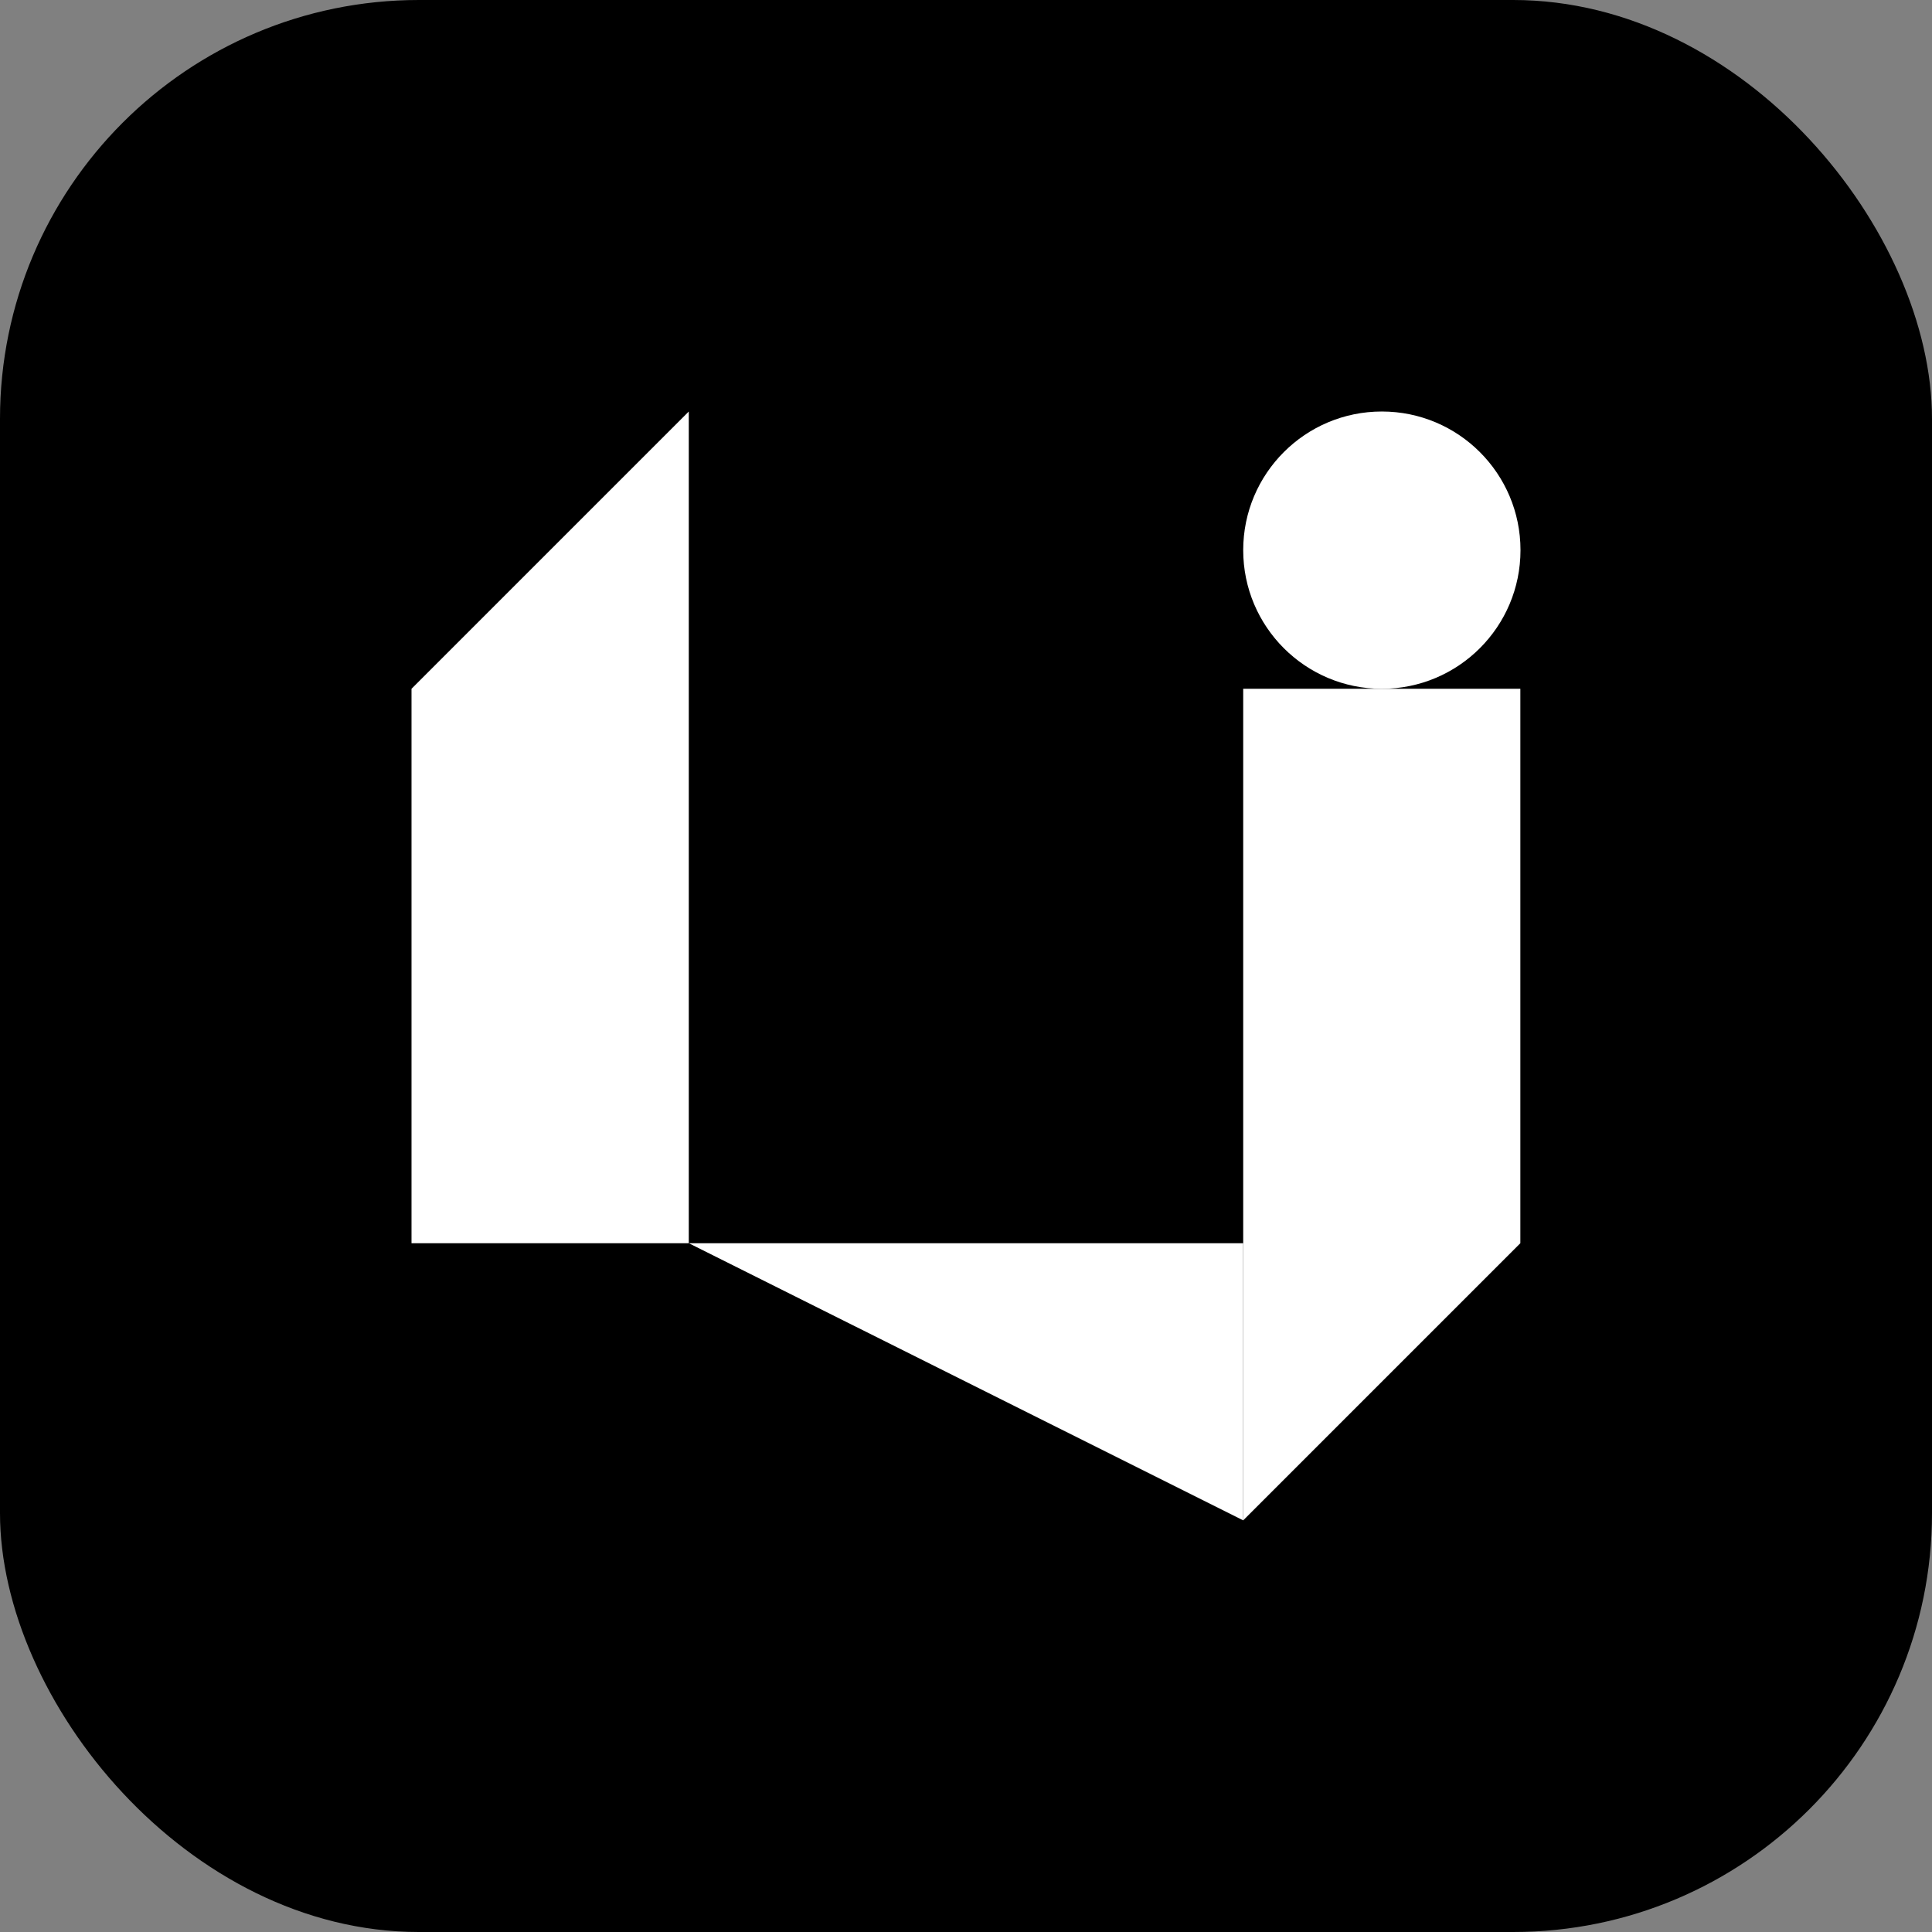
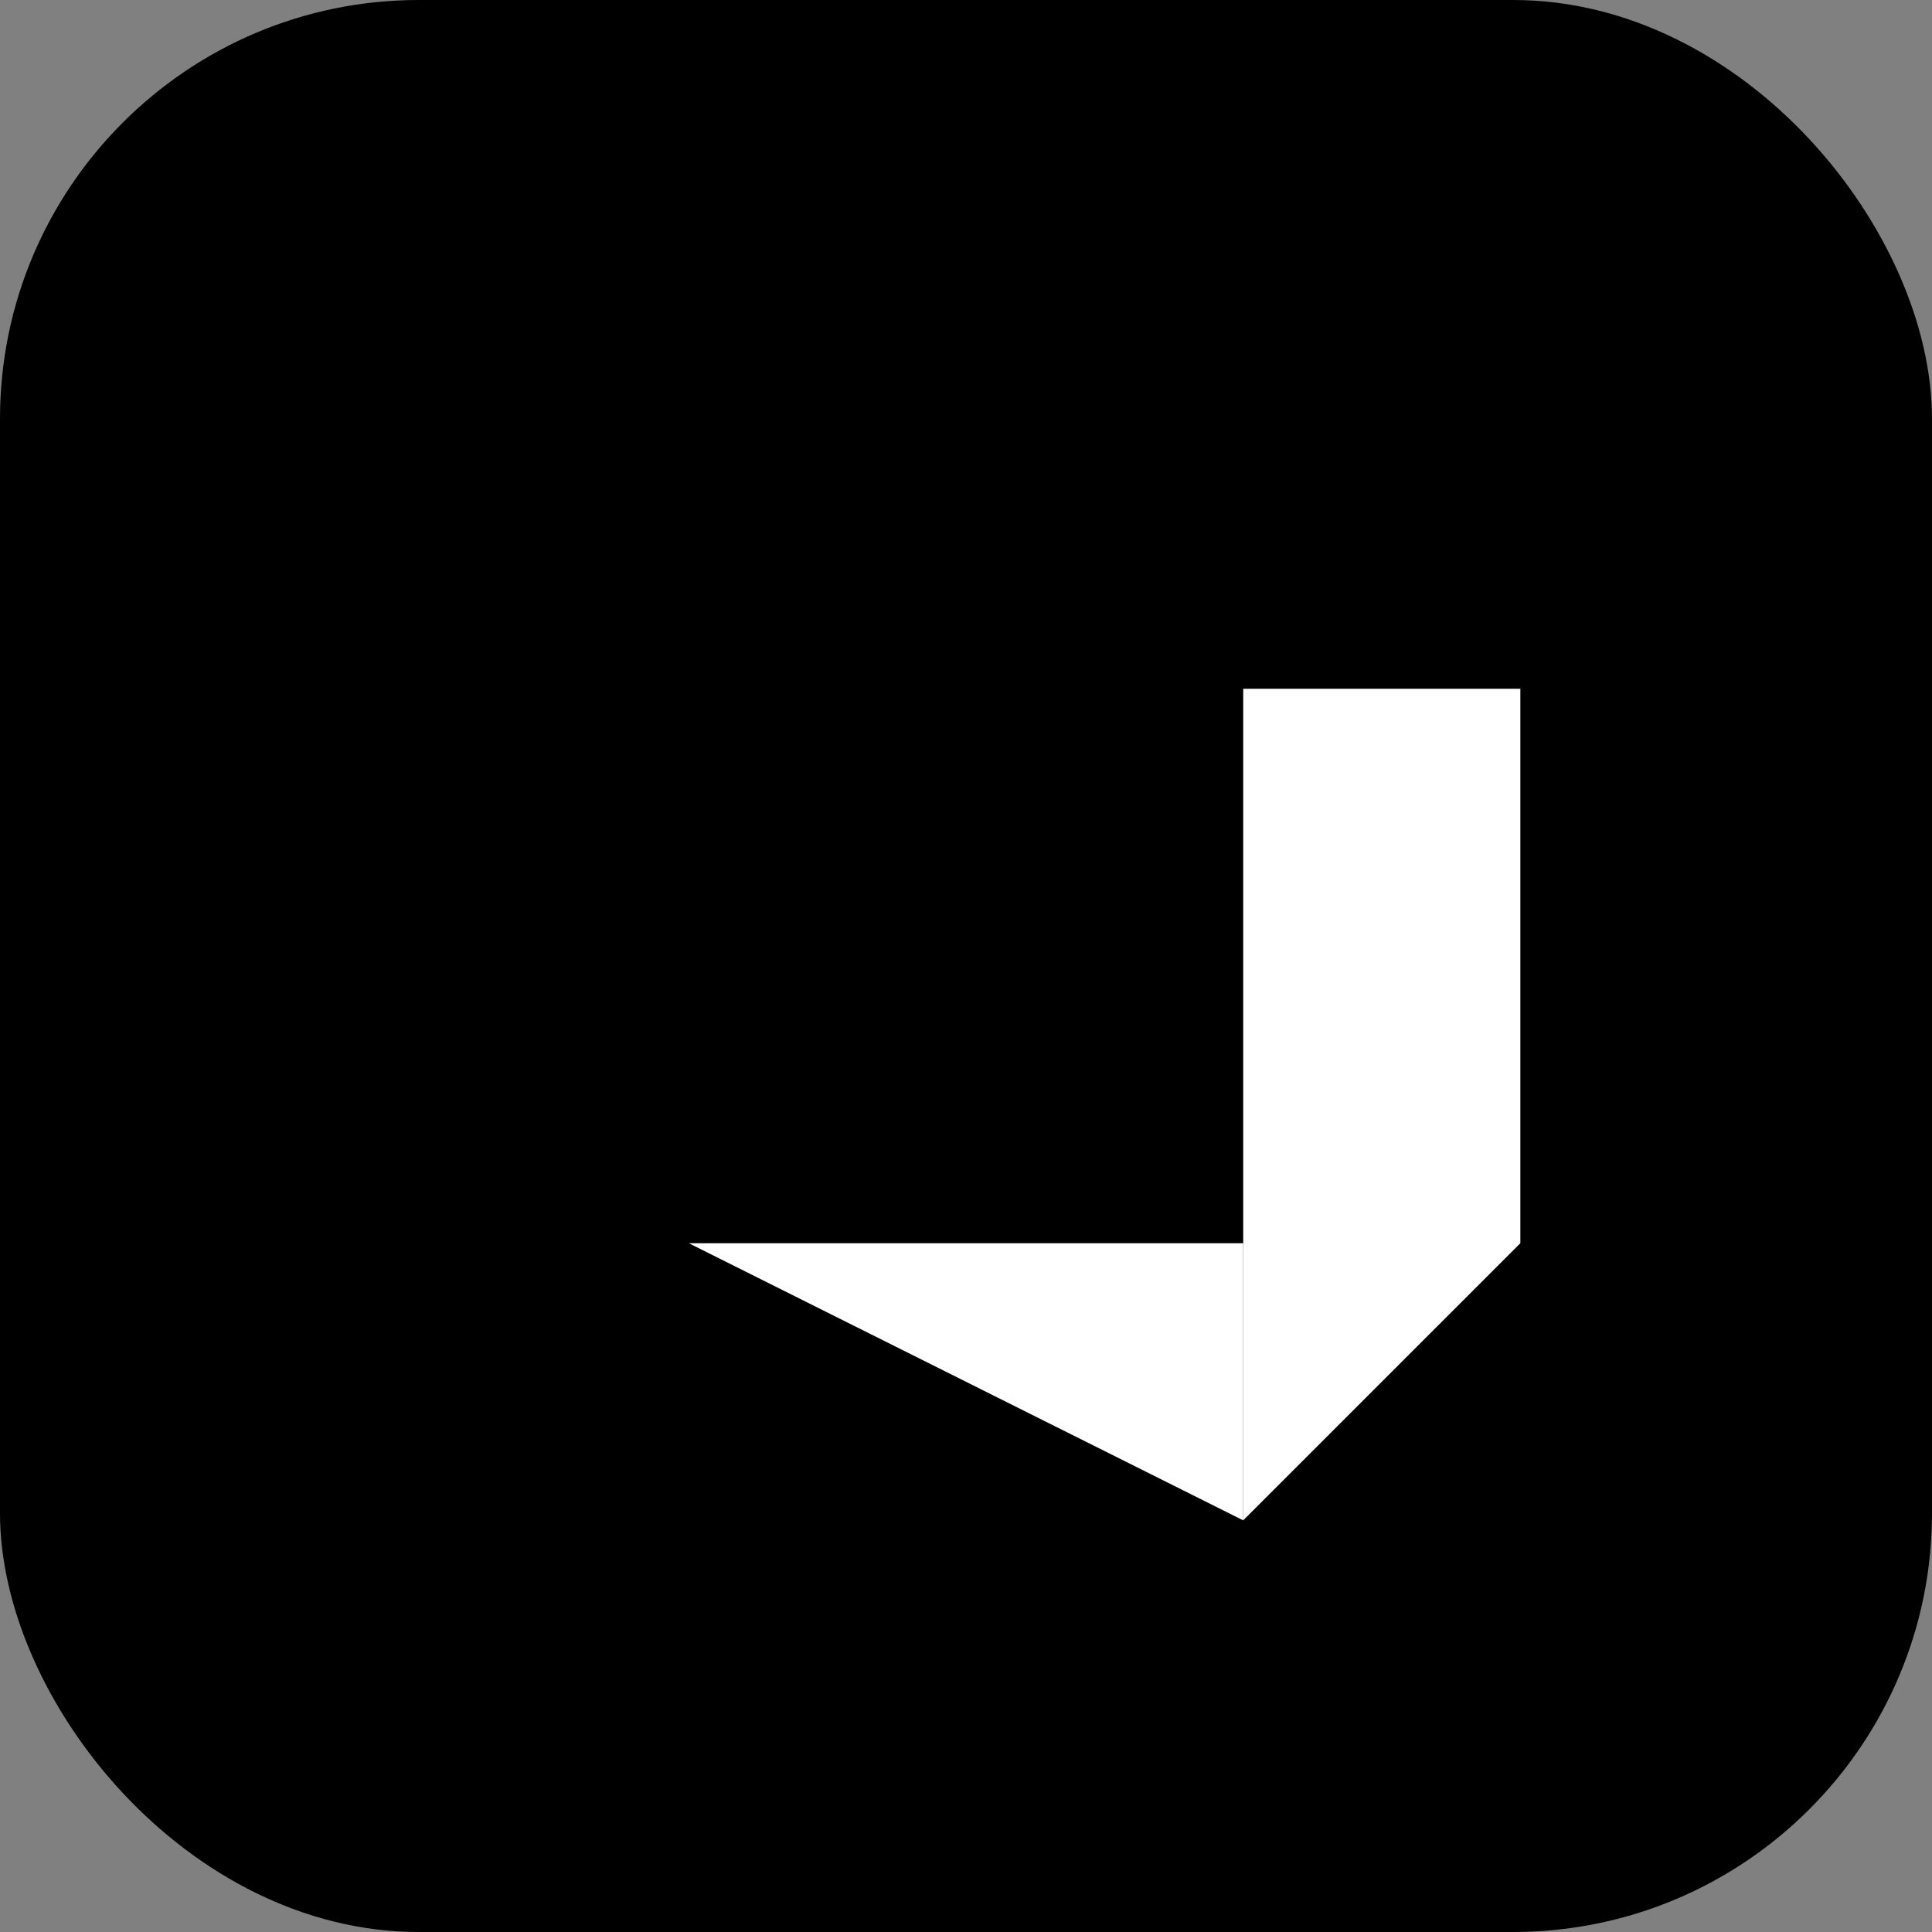
<svg xmlns="http://www.w3.org/2000/svg" id="Layer_2" data-name="Layer 2" viewBox="0 0 131.13 131.13">
  <rect x="0" y="0" width="131.13" height="131.13" fill="#808080" stroke="none" />
  <defs>
    <style> .cls-1 { fill: #fff; } </style>
  </defs>
  <g id="Layer_1-2" data-name="Layer 1">
    <g>
      <rect width="131.13" height="131.13" rx="28.43" ry="28.43" />
      <g>
        <g>
-           <polygon class="cls-1" points="46.75 27.93 46.75 84.38 27.93 84.38 27.93 46.75 46.75 27.93" />
          <polygon class="cls-1" points="103.19 46.75 103.19 84.38 84.38 103.19 84.38 46.75 103.19 46.75" />
          <polyline class="cls-1" points="84.38 103.19 84.38 84.38 46.75 84.38" />
        </g>
-         <circle class="cls-1" cx="93.79" cy="37.34" r="9.41" />
      </g>
    </g>
  </g>
</svg>